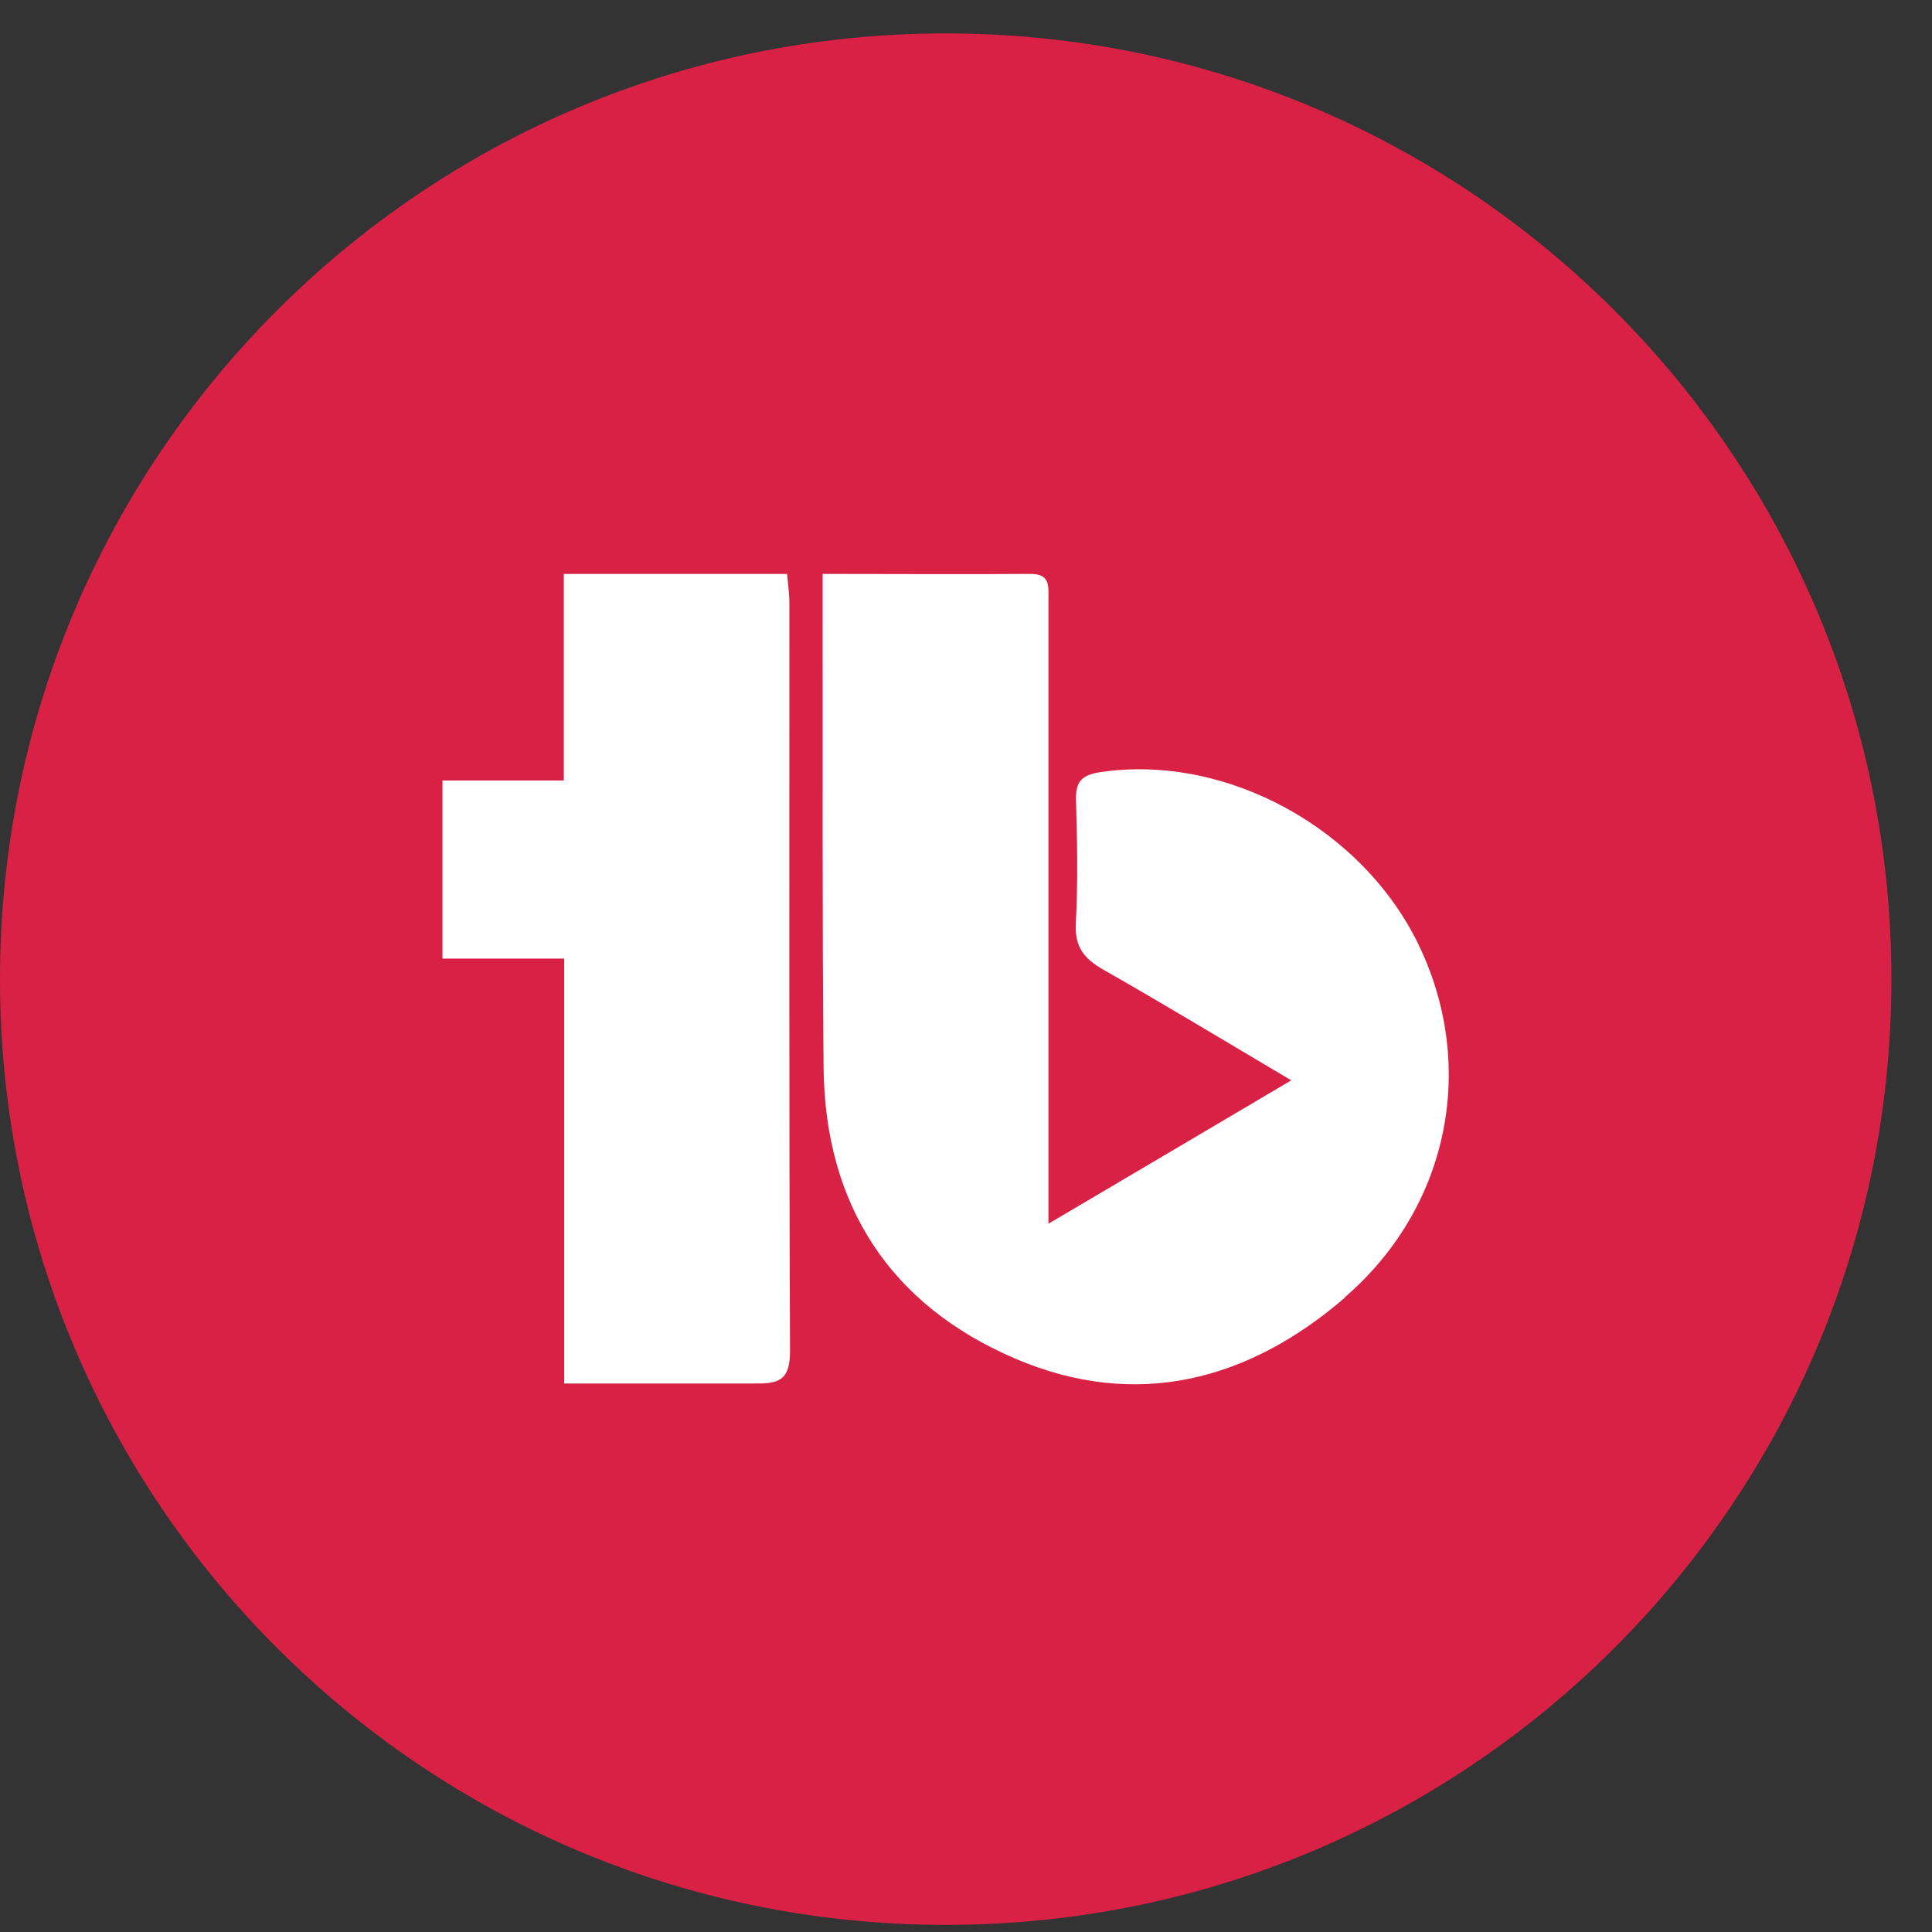
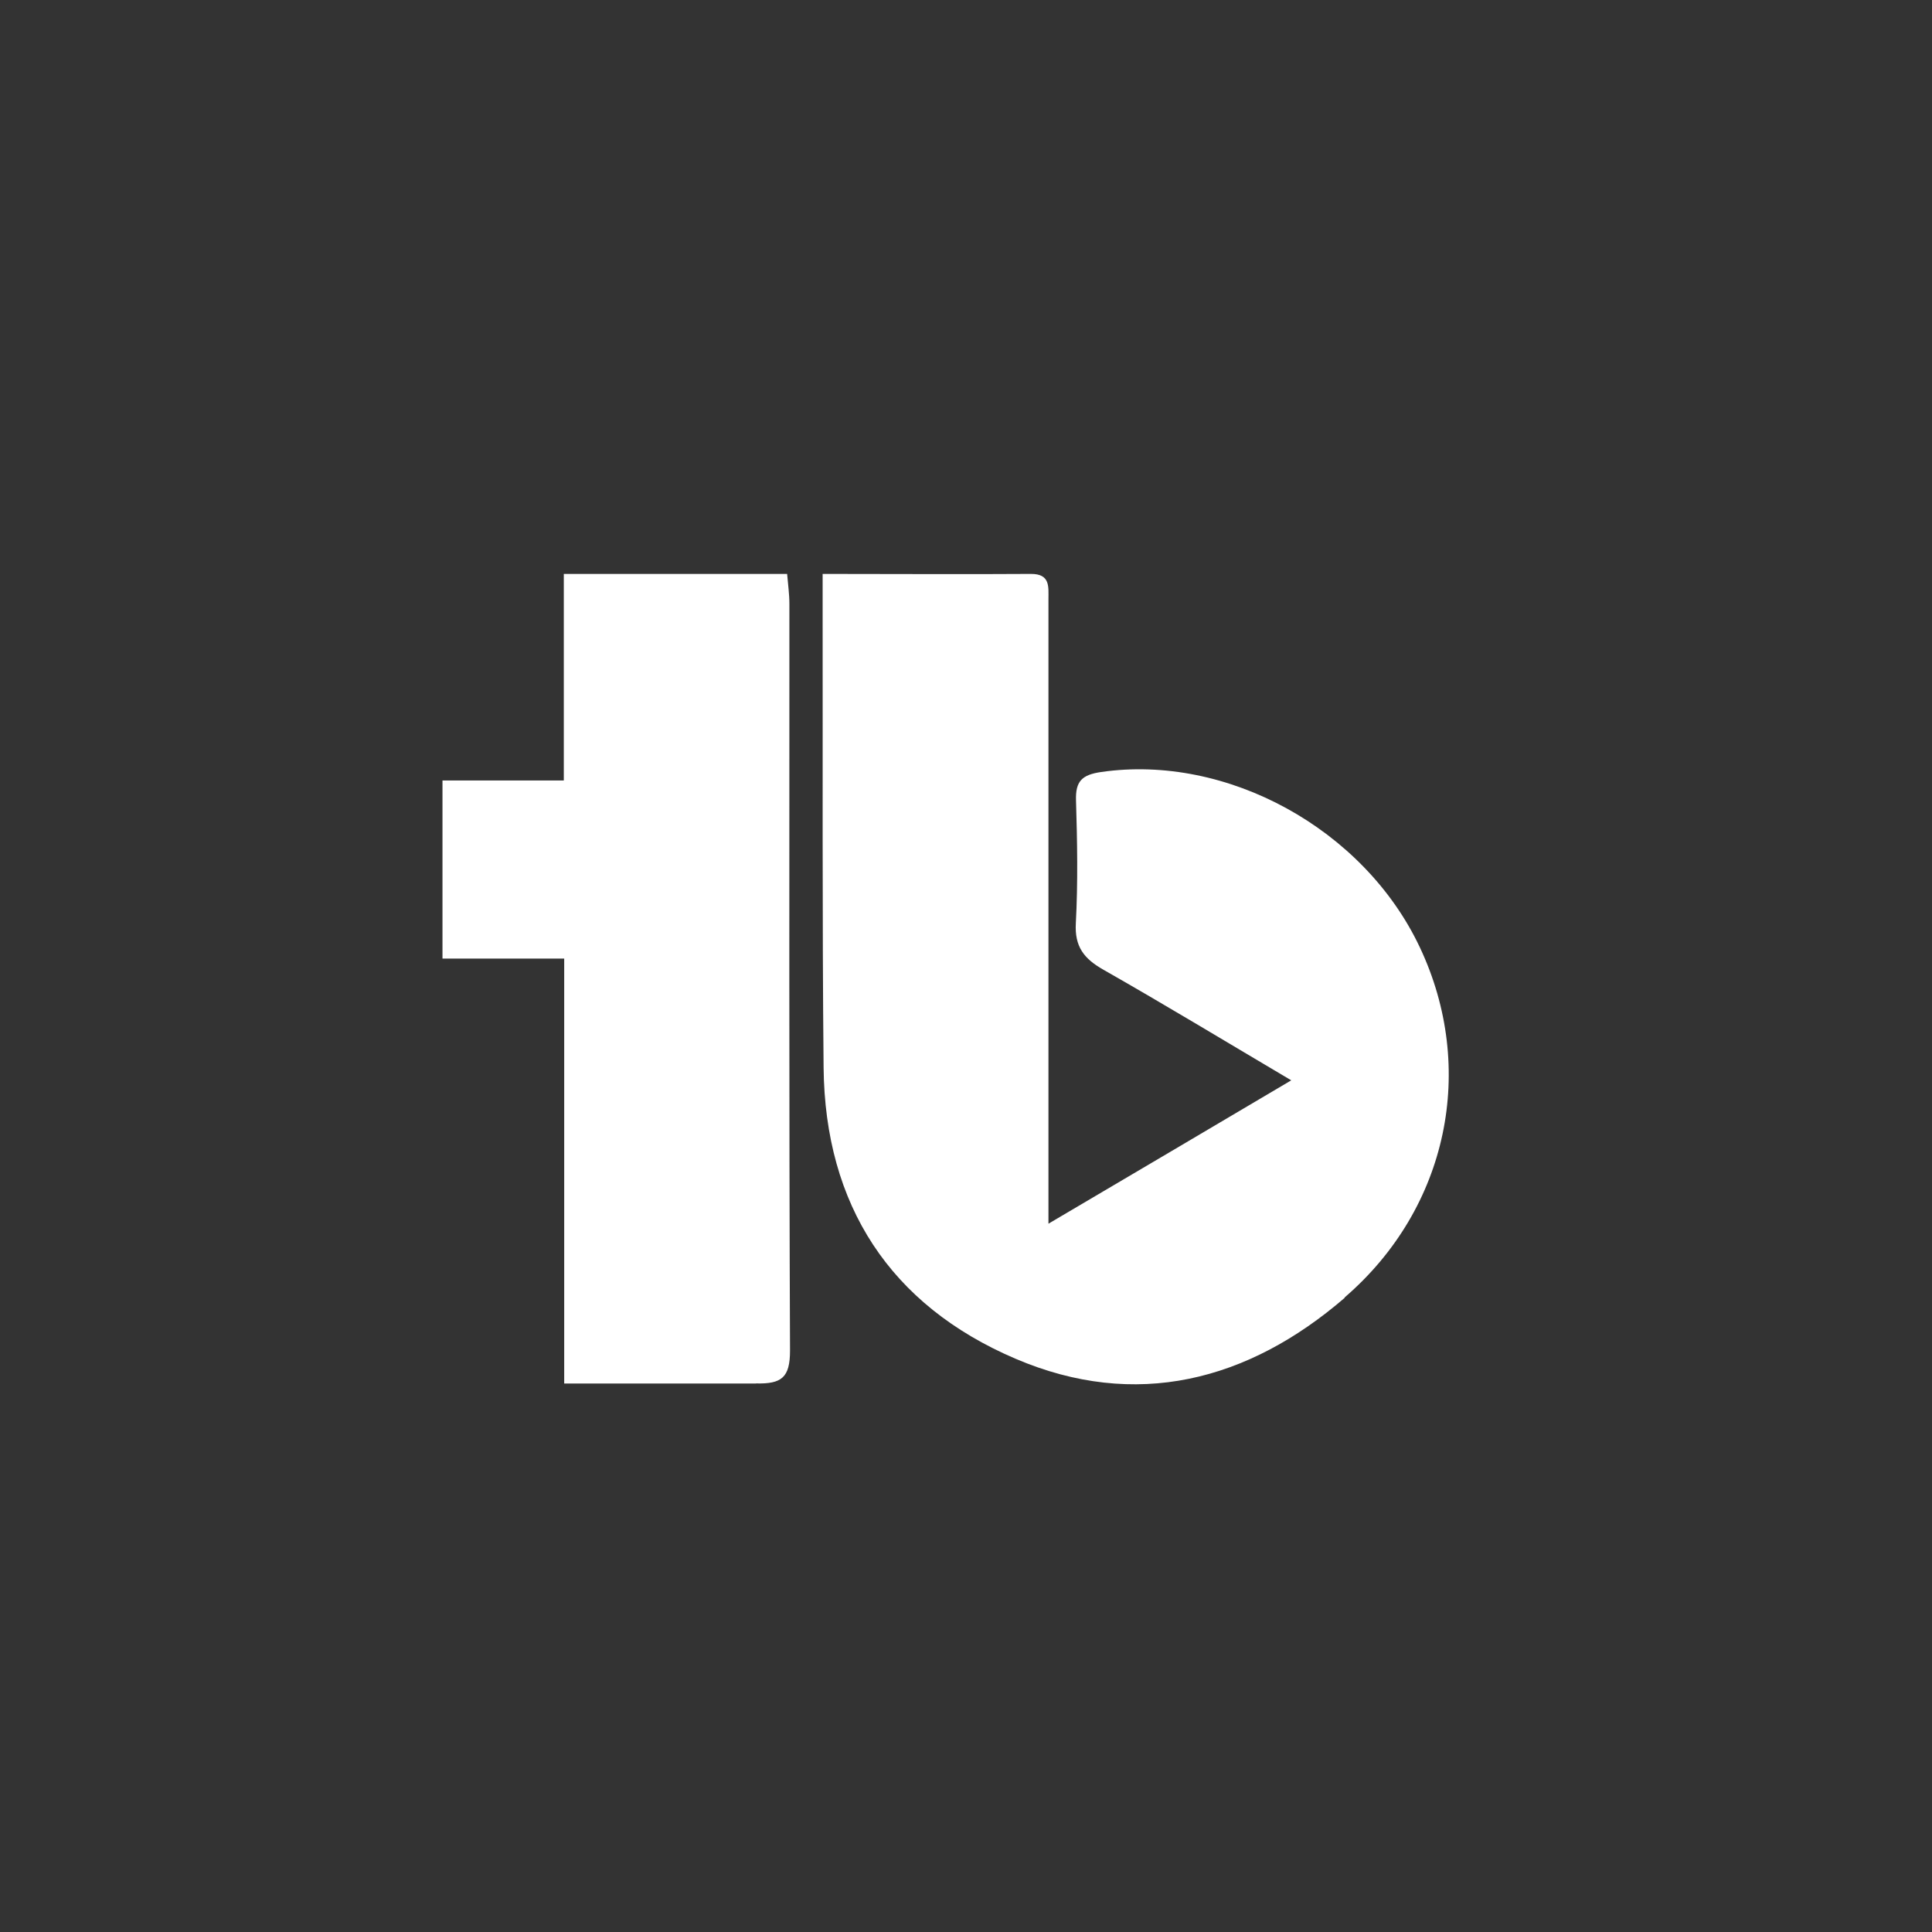
<svg xmlns="http://www.w3.org/2000/svg" width="34" height="34" viewBox="0 0 34 34" fill="none">
  <rect x="0" y="0" width="34" height="34" fill="#333333" stroke="none" />
-   <path d="M16.643 33.875C25.835 33.875 33.286 26.423 33.286 17.232C33.286 8.04 25.835 0.588 16.643 0.588C7.451 0.588 0 8.04 0 17.232C0 26.423 7.451 33.875 16.643 33.875Z" fill="#D92145" />
  <path d="M13.304 24.348C12.195 24.348 11.096 24.348 9.929 24.348V16.869H7.787V13.735H9.922V10.1H13.852C13.867 10.279 13.892 10.454 13.892 10.627C13.892 14.889 13.885 19.506 13.903 23.77C13.903 24.246 13.752 24.357 13.304 24.346V24.348ZM23.665 22.839C21.961 24.308 19.985 24.815 17.87 23.911C15.664 22.968 14.518 21.207 14.494 18.788C14.468 16.096 14.481 13.403 14.477 10.713V10.1C15.764 10.1 16.955 10.108 18.142 10.1C18.484 10.098 18.451 10.325 18.451 10.541V21.535C19.902 20.679 21.286 19.864 22.724 19.012C21.581 18.336 20.509 17.686 19.419 17.066C19.077 16.872 18.909 16.661 18.933 16.244C18.971 15.527 18.958 14.805 18.936 14.087C18.925 13.746 19.042 13.635 19.379 13.586C21.589 13.265 24.004 14.585 24.988 16.674C25.989 18.796 25.49 21.26 23.663 22.833V22.837L23.665 22.839Z" fill="white" />
</svg>